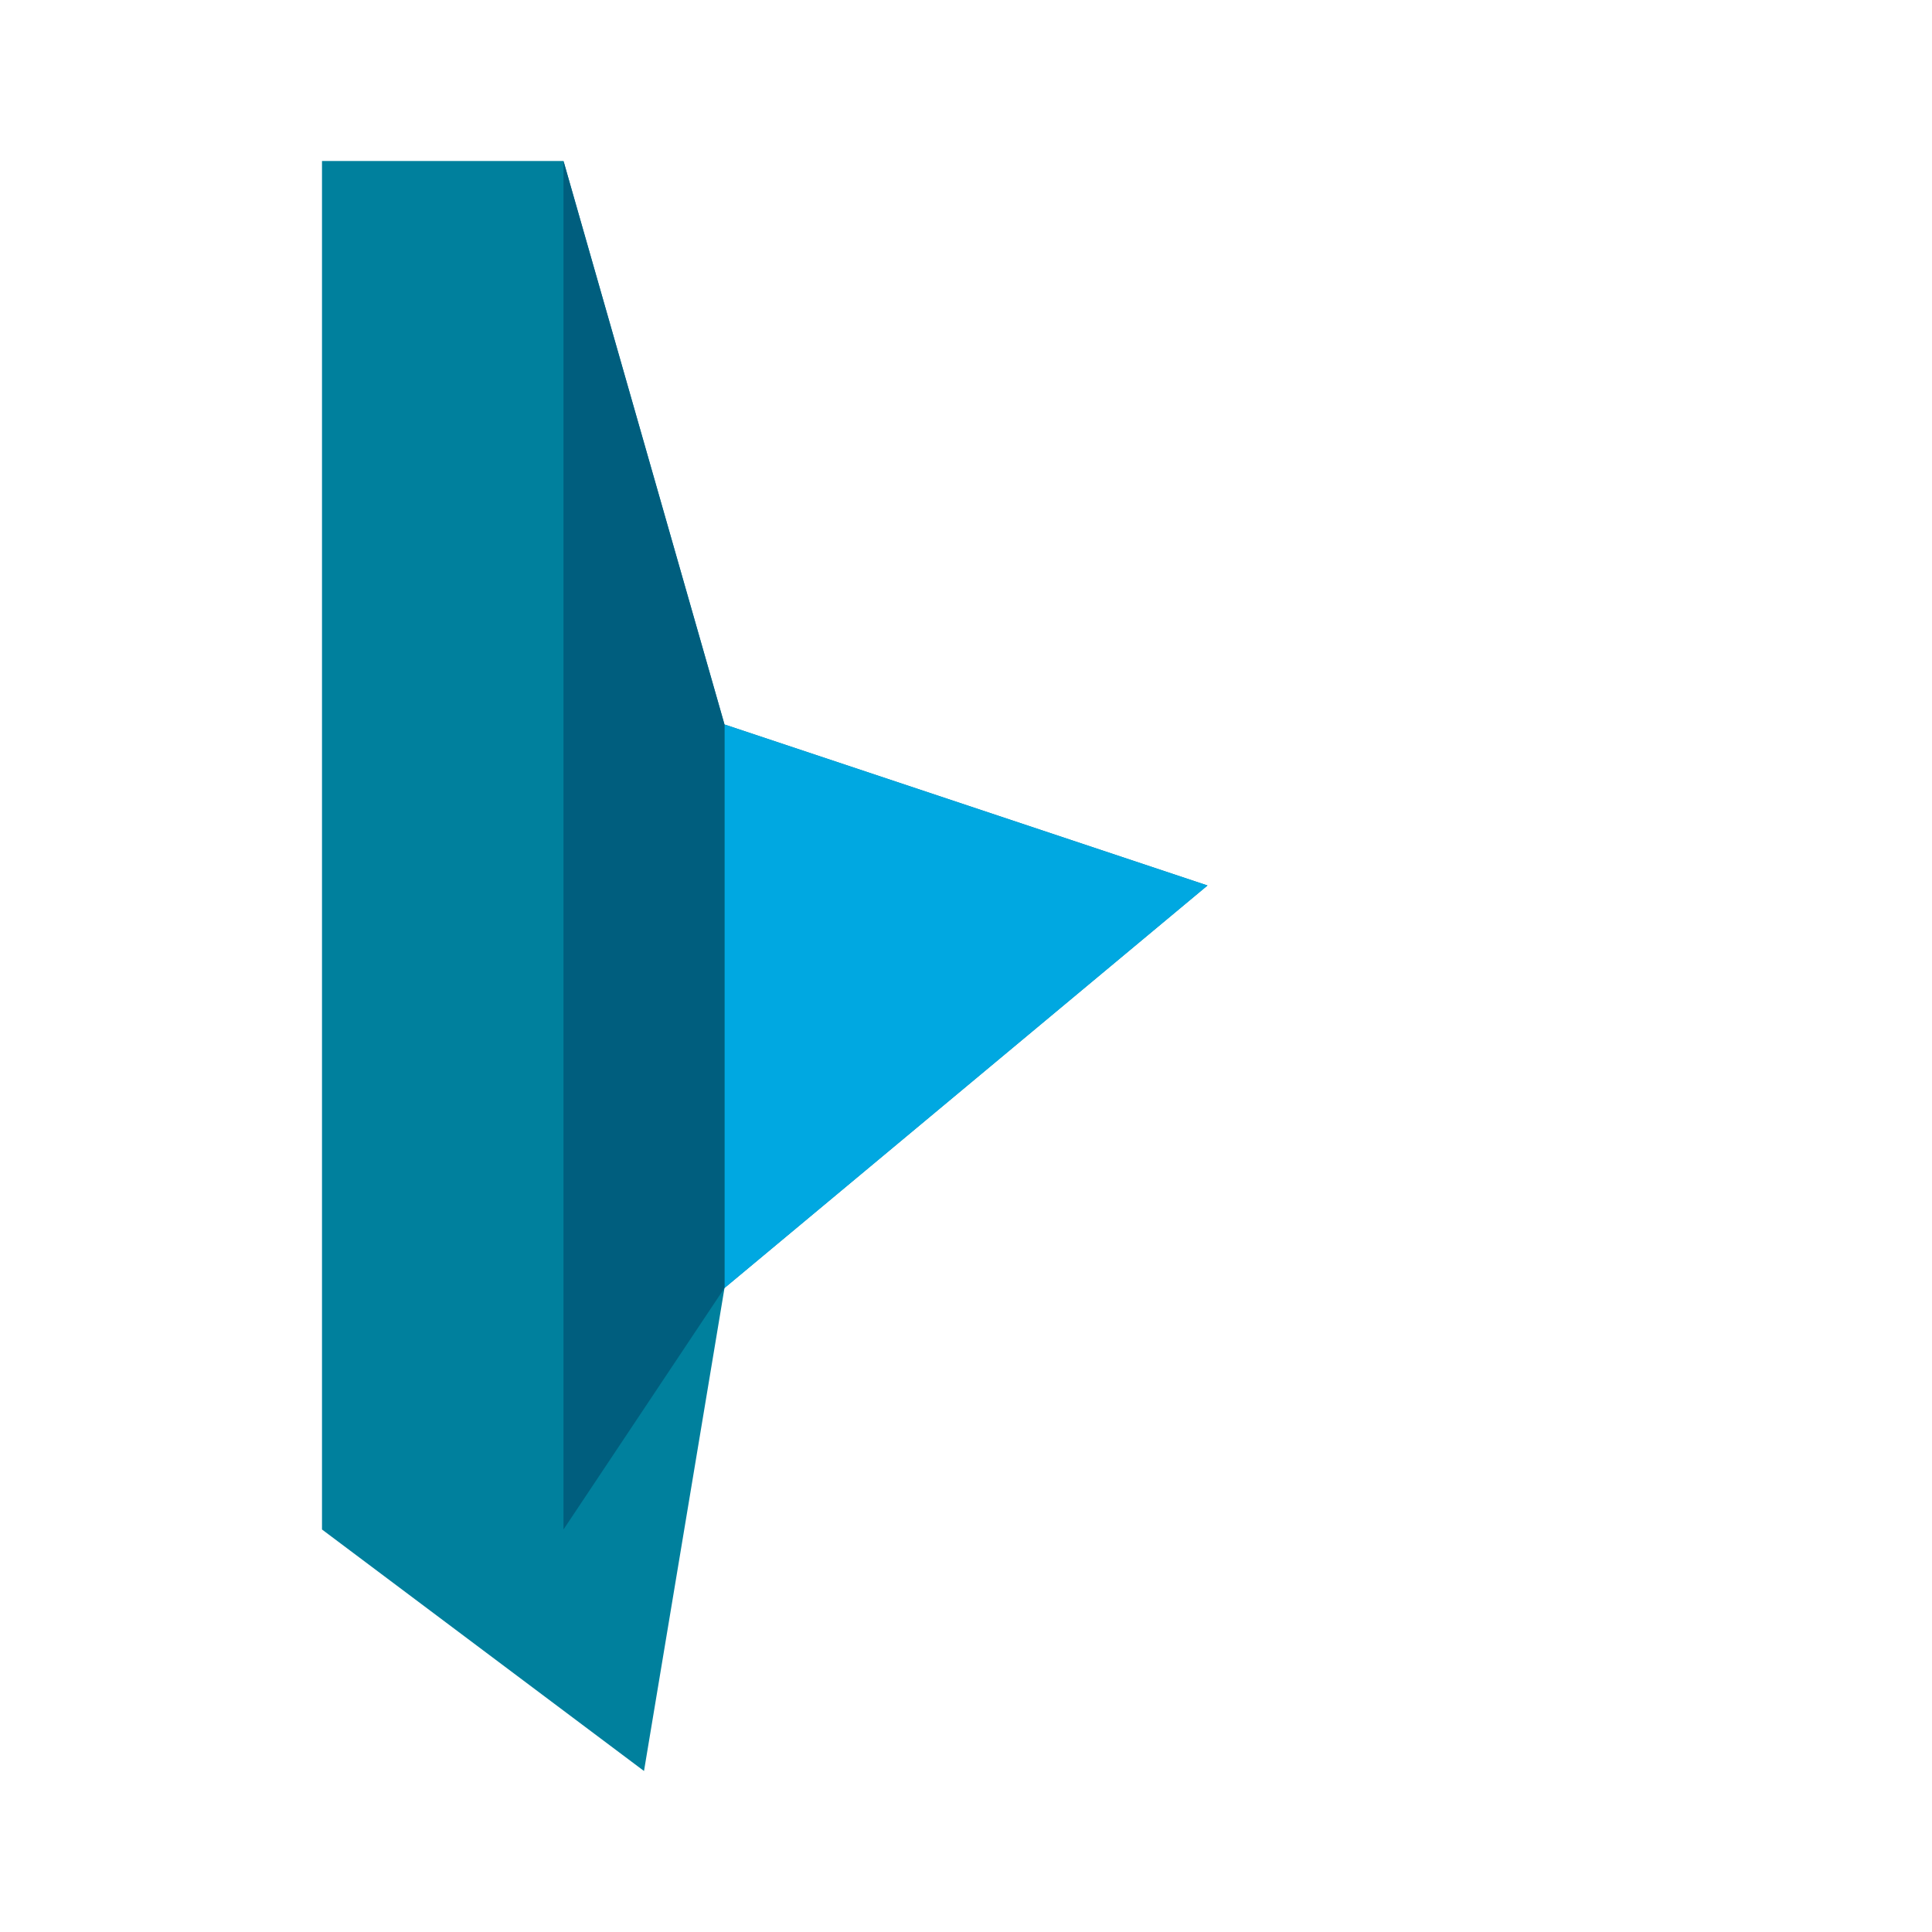
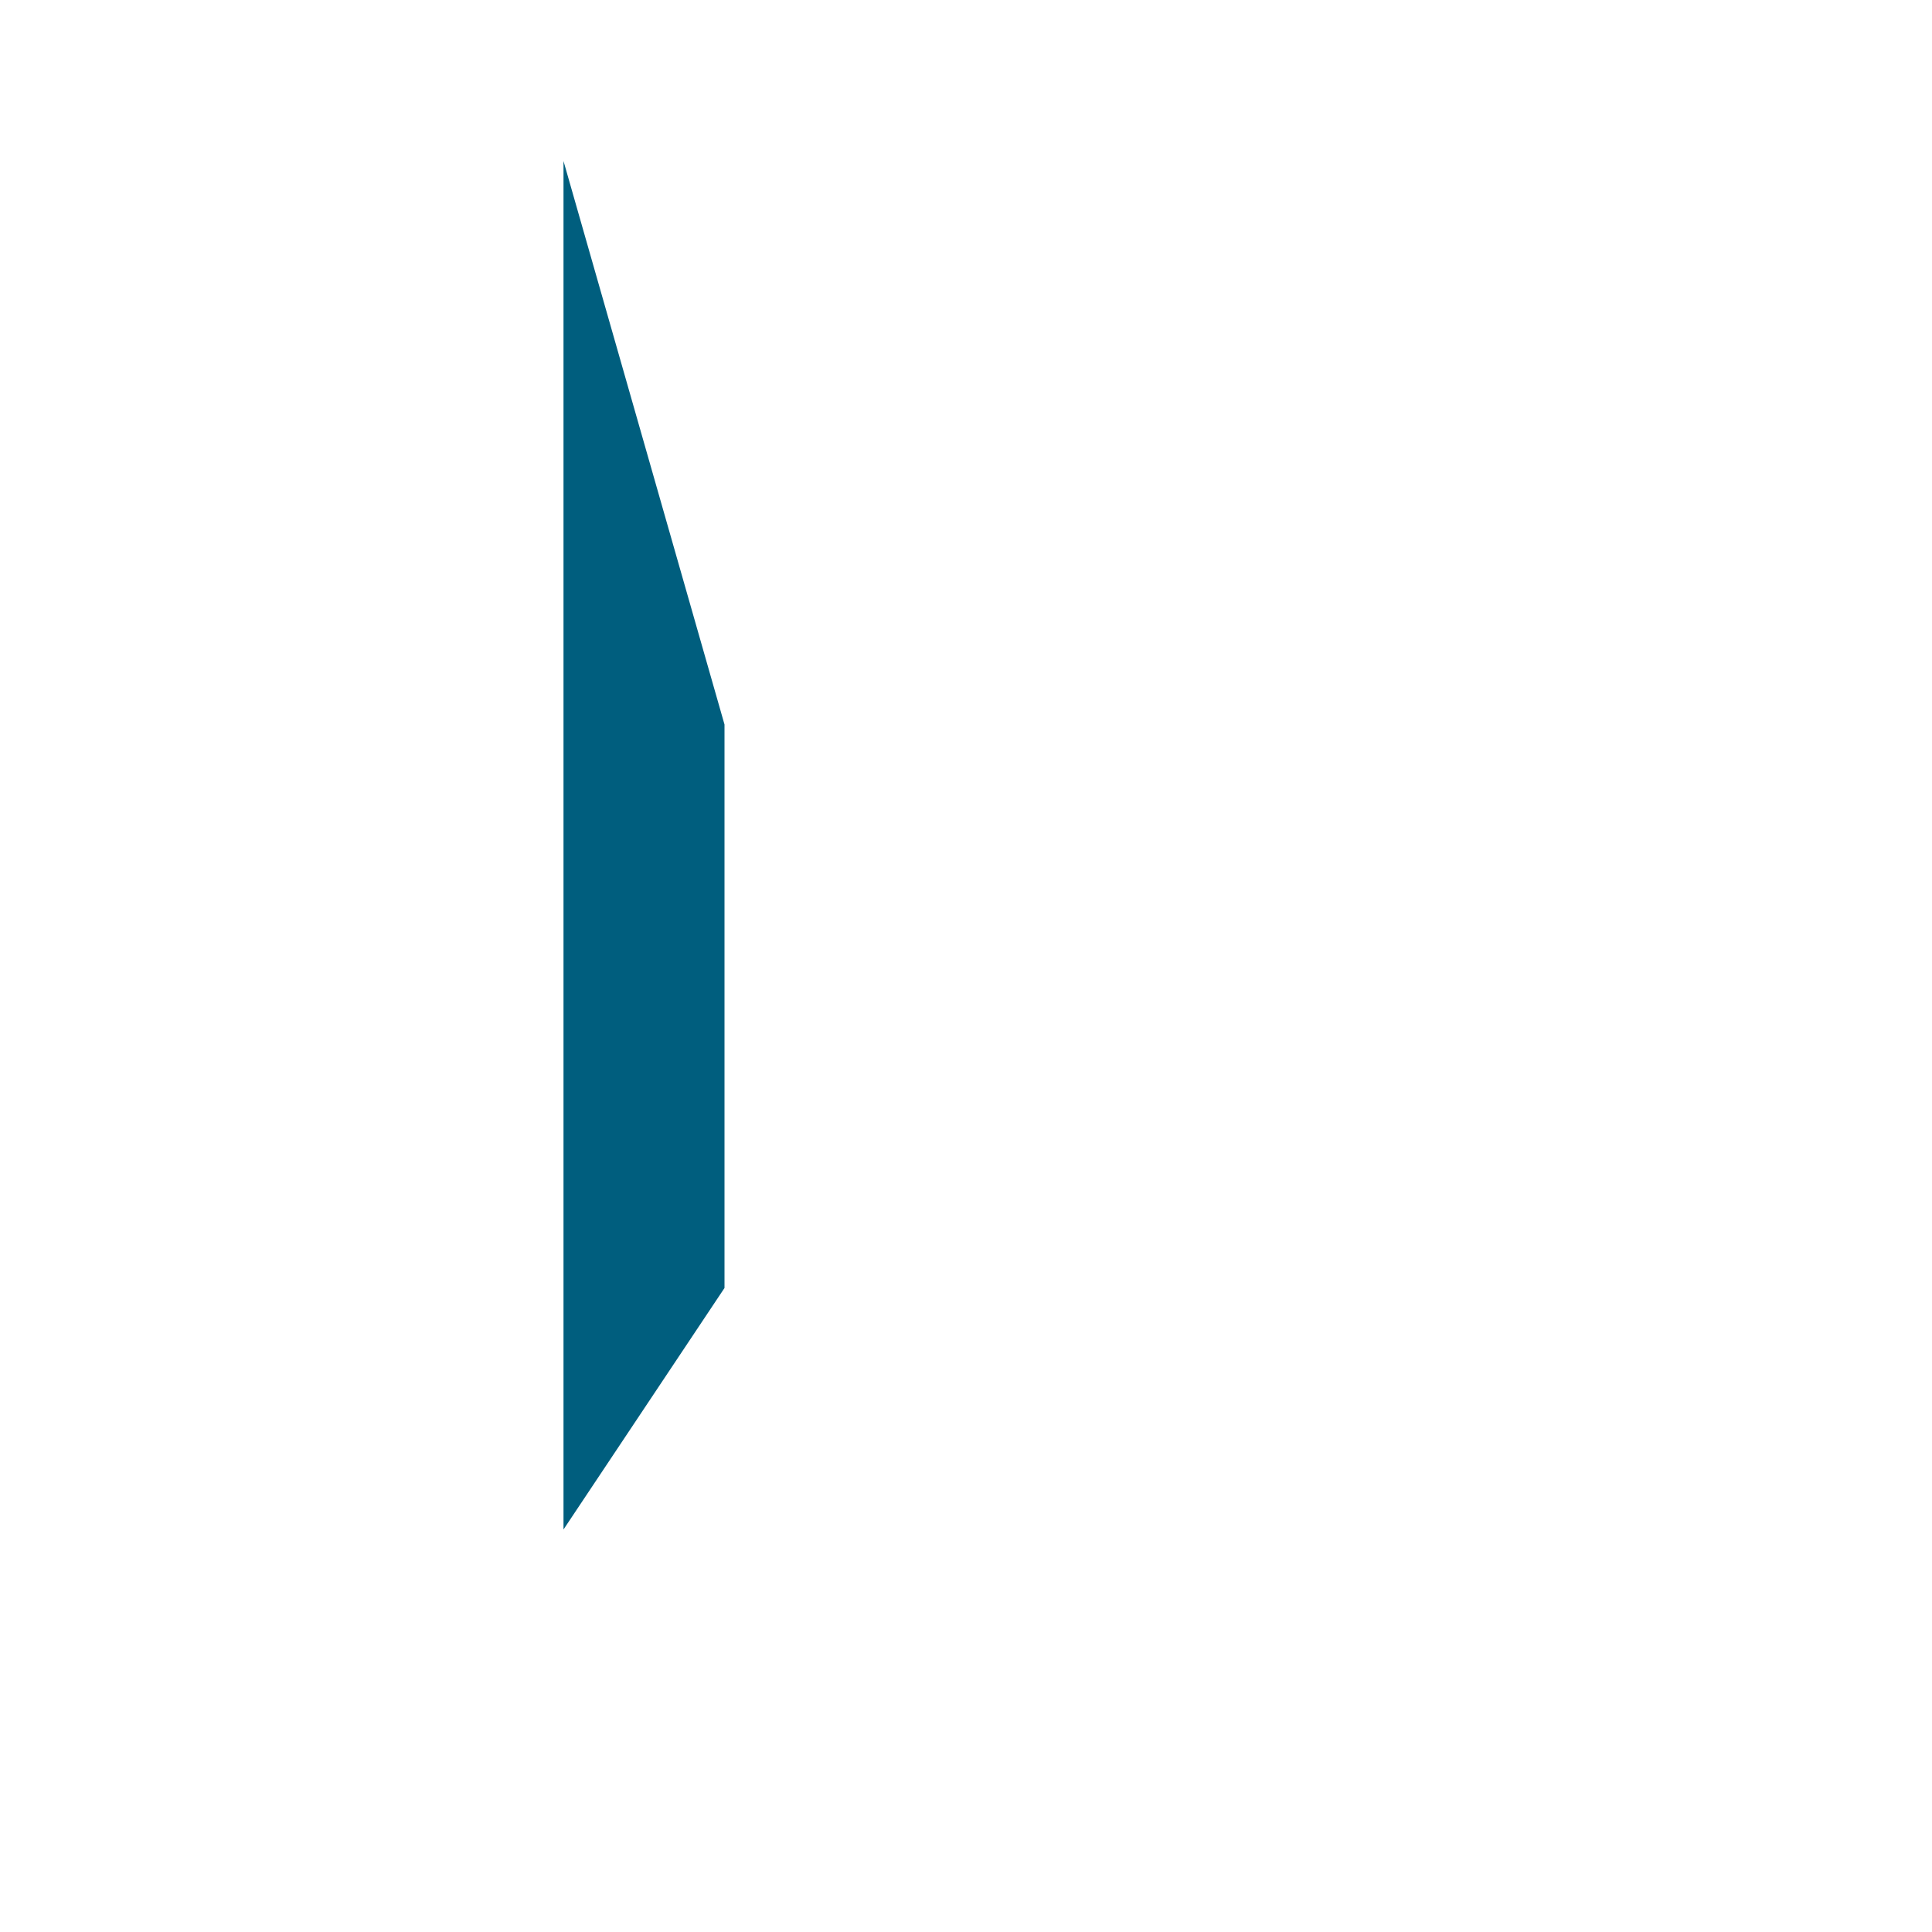
<svg xmlns="http://www.w3.org/2000/svg" viewBox="0 0 48 48">
-   <path fill="#00809D" d="M14,4l4,14l12,4l-12,10l-2,12l-8-6V4z" />
-   <path fill="#00A8E1" d="M18,18l12,4l-12,10z" />
  <path fill="#005E7E" d="M14,4v34l4-6V18z" />
</svg>